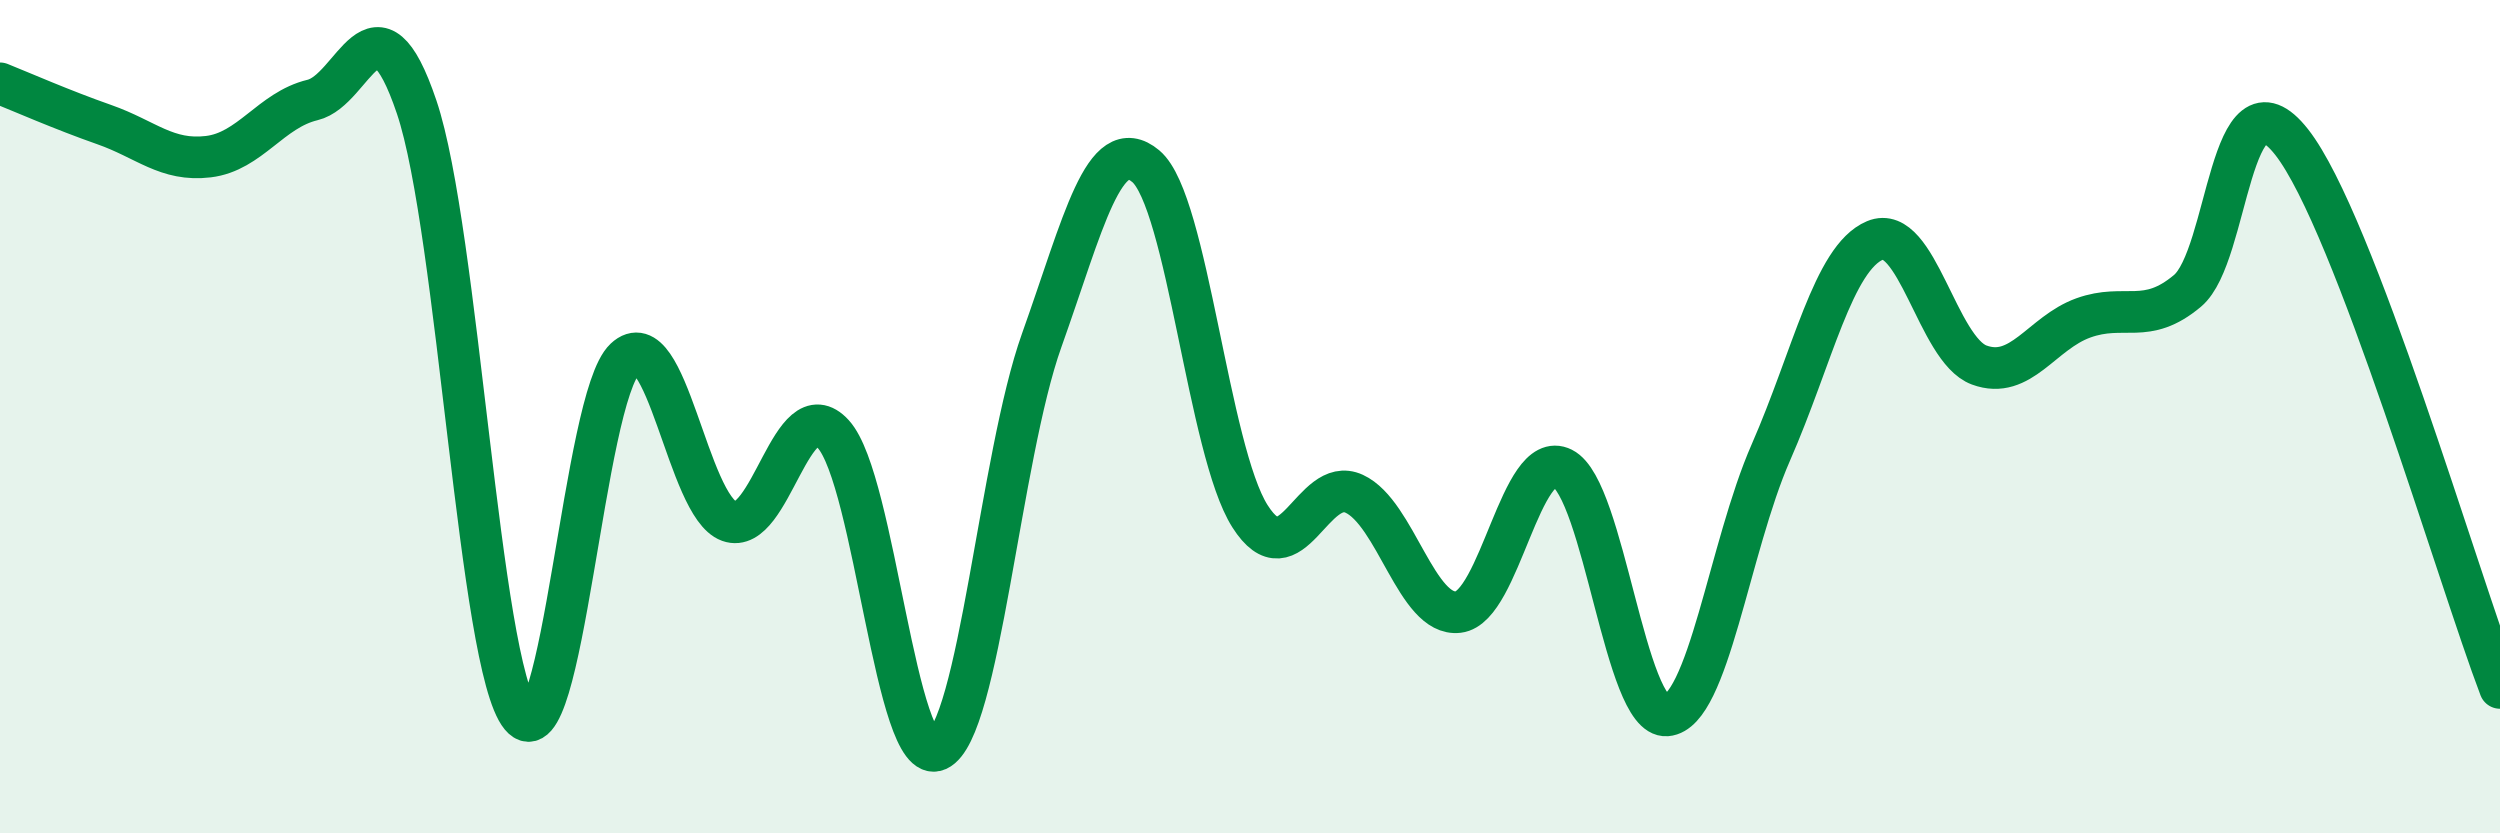
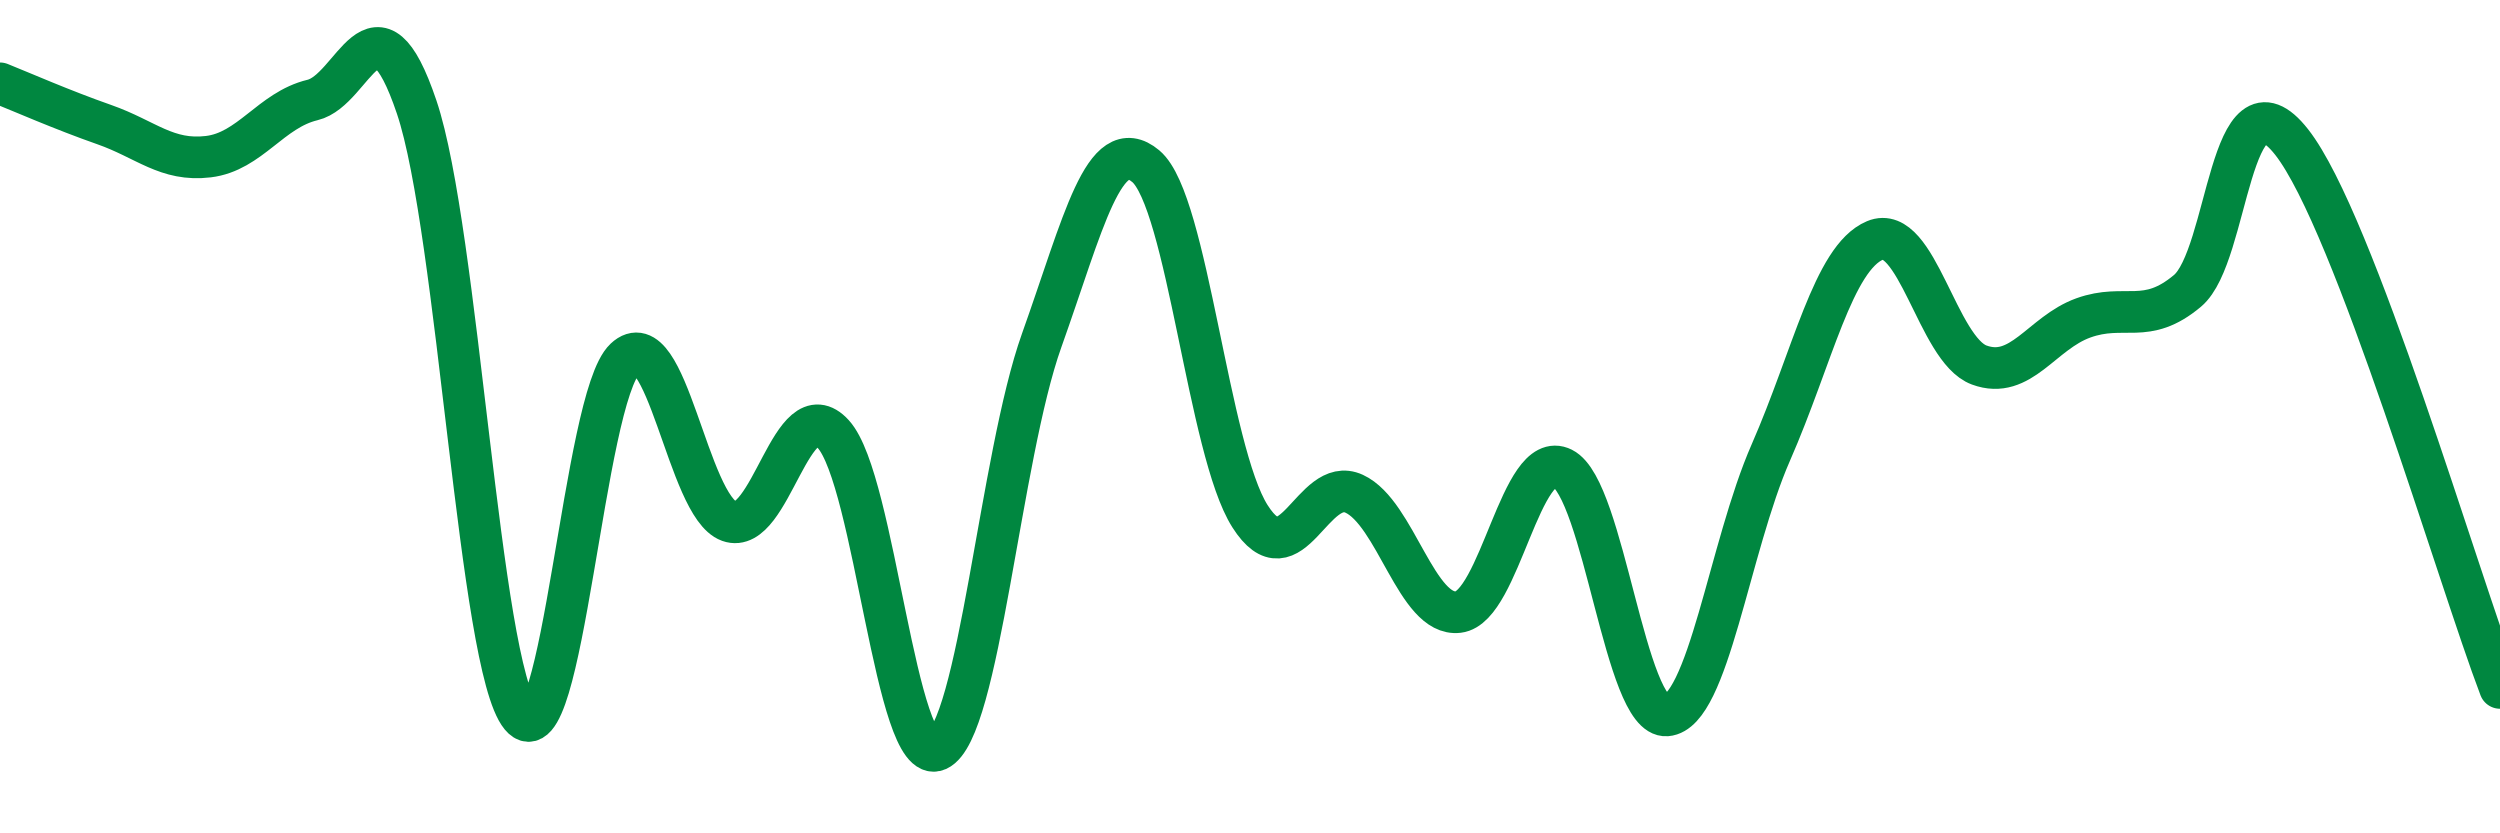
<svg xmlns="http://www.w3.org/2000/svg" width="60" height="20" viewBox="0 0 60 20">
-   <path d="M 0,2 C 0.5,2.2 1.5,2.64 2.5,2.99 C 3.5,3.34 4,3.88 5,3.76 C 6,3.64 6.5,2.64 7.5,2.4 C 8.5,2.16 9,-0.39 10,2.57 C 11,5.53 11.5,15.98 12.5,17.19 C 13.5,18.4 14,9.55 15,8.61 C 16,7.67 16.5,12.15 17.5,12.51 C 18.5,12.87 19,9.32 20,10.42 C 21,11.52 21.5,18.45 22.5,18 C 23.5,17.55 24,10.97 25,8.17 C 26,5.37 26.5,3.15 27.5,3.99 C 28.5,4.83 29,10.82 30,12.39 C 31,13.96 31.5,11.39 32.5,11.85 C 33.5,12.31 34,14.81 35,14.69 C 36,14.57 36.5,10.74 37.5,11.24 C 38.5,11.74 39,17.25 40,17.17 C 41,17.09 41.5,13.14 42.5,10.86 C 43.5,8.58 44,6.19 45,5.77 C 46,5.35 46.5,8.39 47.5,8.76 C 48.5,9.13 49,7.99 50,7.63 C 51,7.27 51.5,7.82 52.5,6.98 C 53.5,6.14 53.5,1.5 55,3.41 C 56.5,5.32 59,13.89 60,16.51L60 20L0 20Z" fill="#008740" opacity="0.1" stroke-linecap="round" stroke-linejoin="round" />
  <path d="M 0,2 C 0.5,2.2 1.5,2.64 2.5,2.99 C 3.5,3.34 4,3.88 5,3.76 C 6,3.64 6.5,2.64 7.5,2.4 C 8.5,2.16 9,-0.39 10,2.57 C 11,5.53 11.5,15.98 12.5,17.19 C 13.5,18.4 14,9.55 15,8.61 C 16,7.67 16.5,12.15 17.5,12.51 C 18.5,12.87 19,9.32 20,10.42 C 21,11.52 21.5,18.45 22.5,18 C 23.5,17.55 24,10.97 25,8.17 C 26,5.37 26.5,3.15 27.5,3.99 C 28.5,4.83 29,10.82 30,12.39 C 31,13.96 31.5,11.39 32.5,11.85 C 33.5,12.31 34,14.81 35,14.69 C 36,14.57 36.5,10.74 37.5,11.24 C 38.5,11.74 39,17.25 40,17.17 C 41,17.09 41.5,13.14 42.5,10.86 C 43.5,8.58 44,6.19 45,5.77 C 46,5.35 46.5,8.39 47.5,8.76 C 48.5,9.13 49,7.99 50,7.63 C 51,7.27 51.5,7.82 52.5,6.98 C 53.5,6.14 53.5,1.5 55,3.41 C 56.5,5.32 59,13.89 60,16.51" stroke="#008740" stroke-width="1" fill="none" stroke-linecap="round" stroke-linejoin="round" />
</svg>